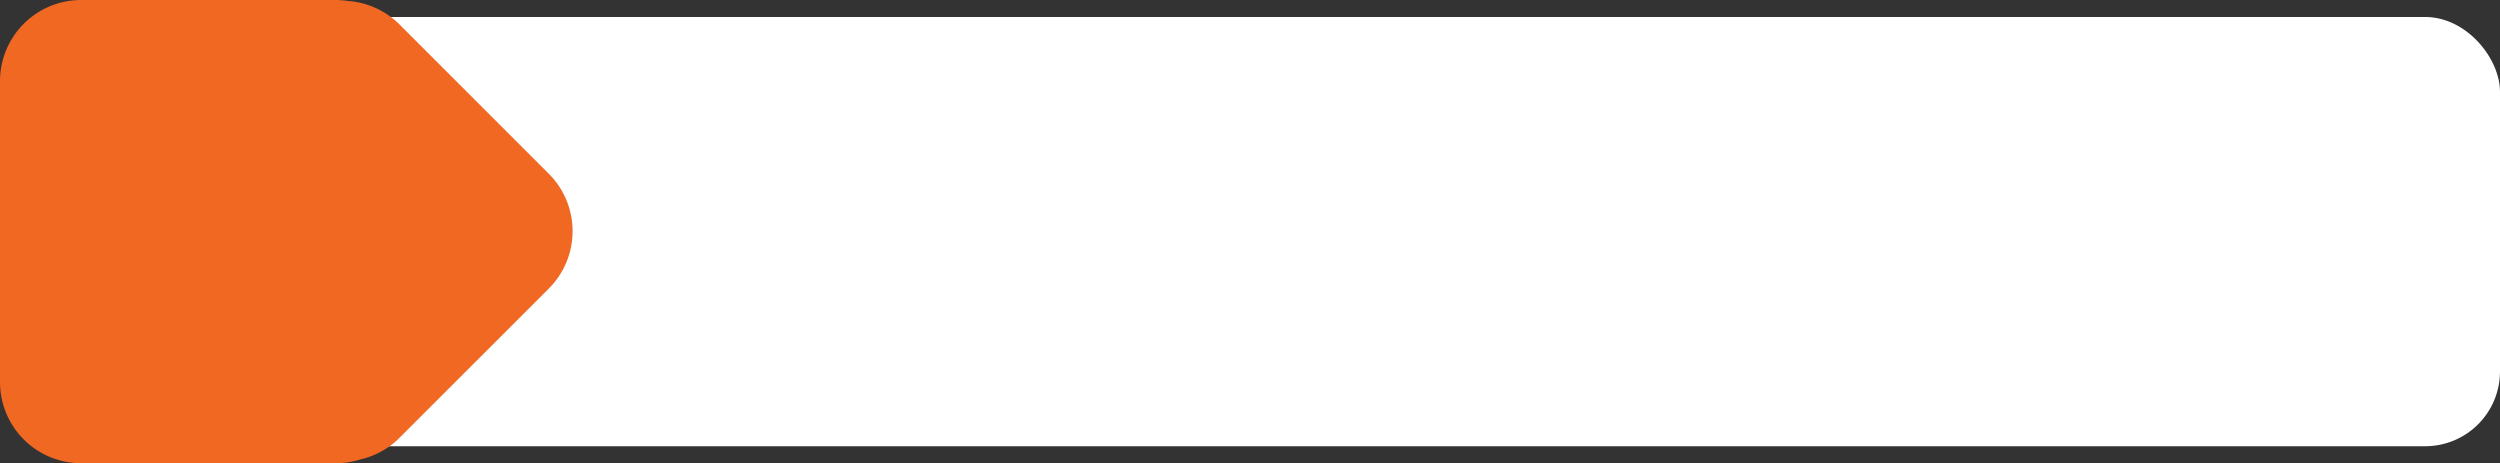
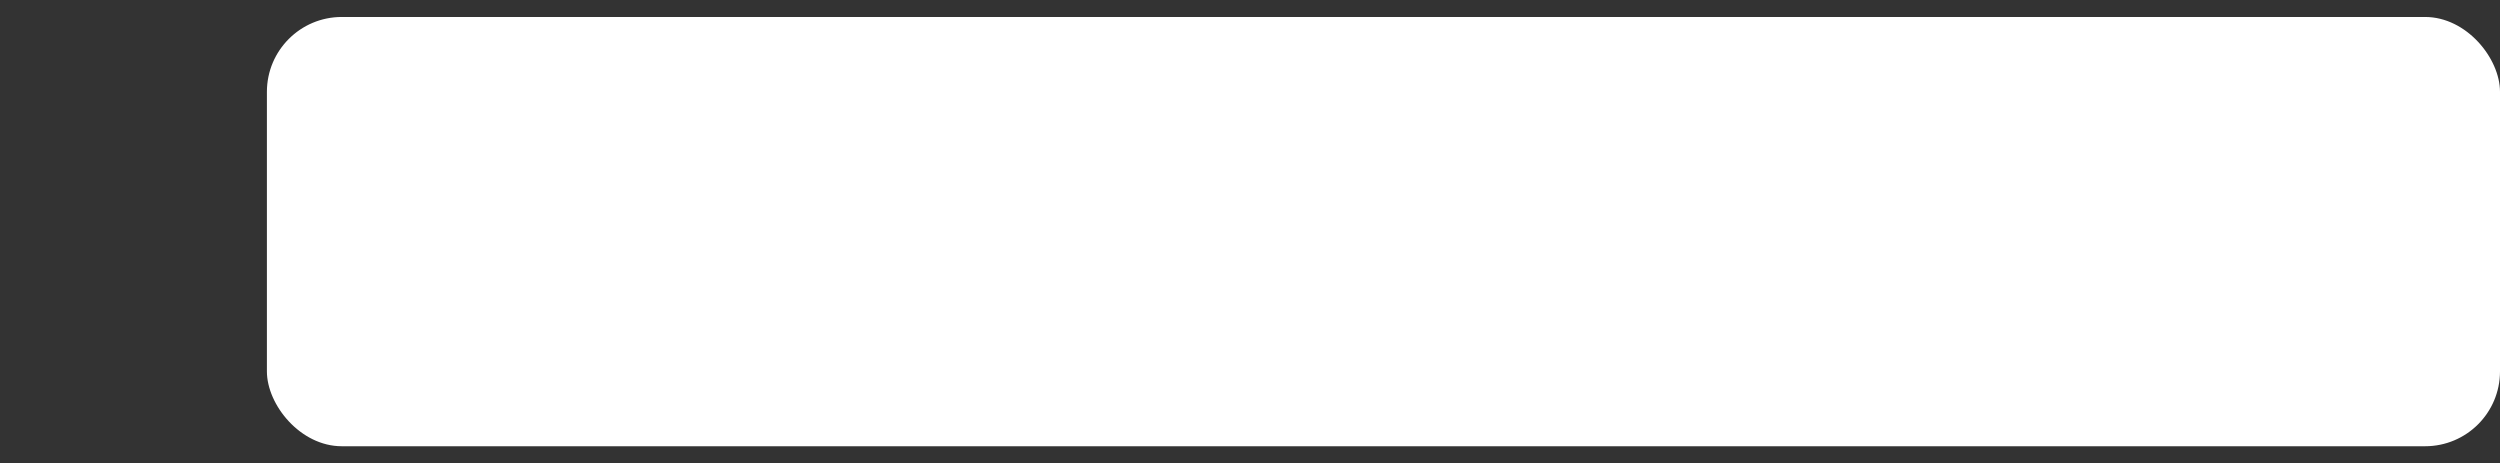
<svg xmlns="http://www.w3.org/2000/svg" fill="#000000" height="68.5" preserveAspectRatio="xMidYMid meet" version="1" viewBox="0.0 0.0 369.7 68.5" width="369.7" zoomAndPan="magnify">
  <rect x="0.0" y="0.0" width="369.7" height="68.5" fill="#333333" stroke="none" />
  <g data-name="Layer 2">
    <g data-name="Layer 8">
      <g id="change1_1">
        <rect fill="#ffffff" height="63.48" rx="11.07" width="330.23" x="39.47" y="2.51" />
      </g>
      <g id="change2_1">
-         <path d="M81.16,25.7,59.06,3.6A12,12,0,0,0,51.42.14,12.36,12.36,0,0,0,49.69,0H12A12,12,0,0,0,0,12V56.5a12,12,0,0,0,12,12H49.69a11.85,11.85,0,0,0,3.64-.57,11.89,11.89,0,0,0,5.73-3.17l22.1-22.09A12,12,0,0,0,81.16,25.7Z" fill="#f06821" />
-       </g>
+         </g>
    </g>
  </g>
</svg>